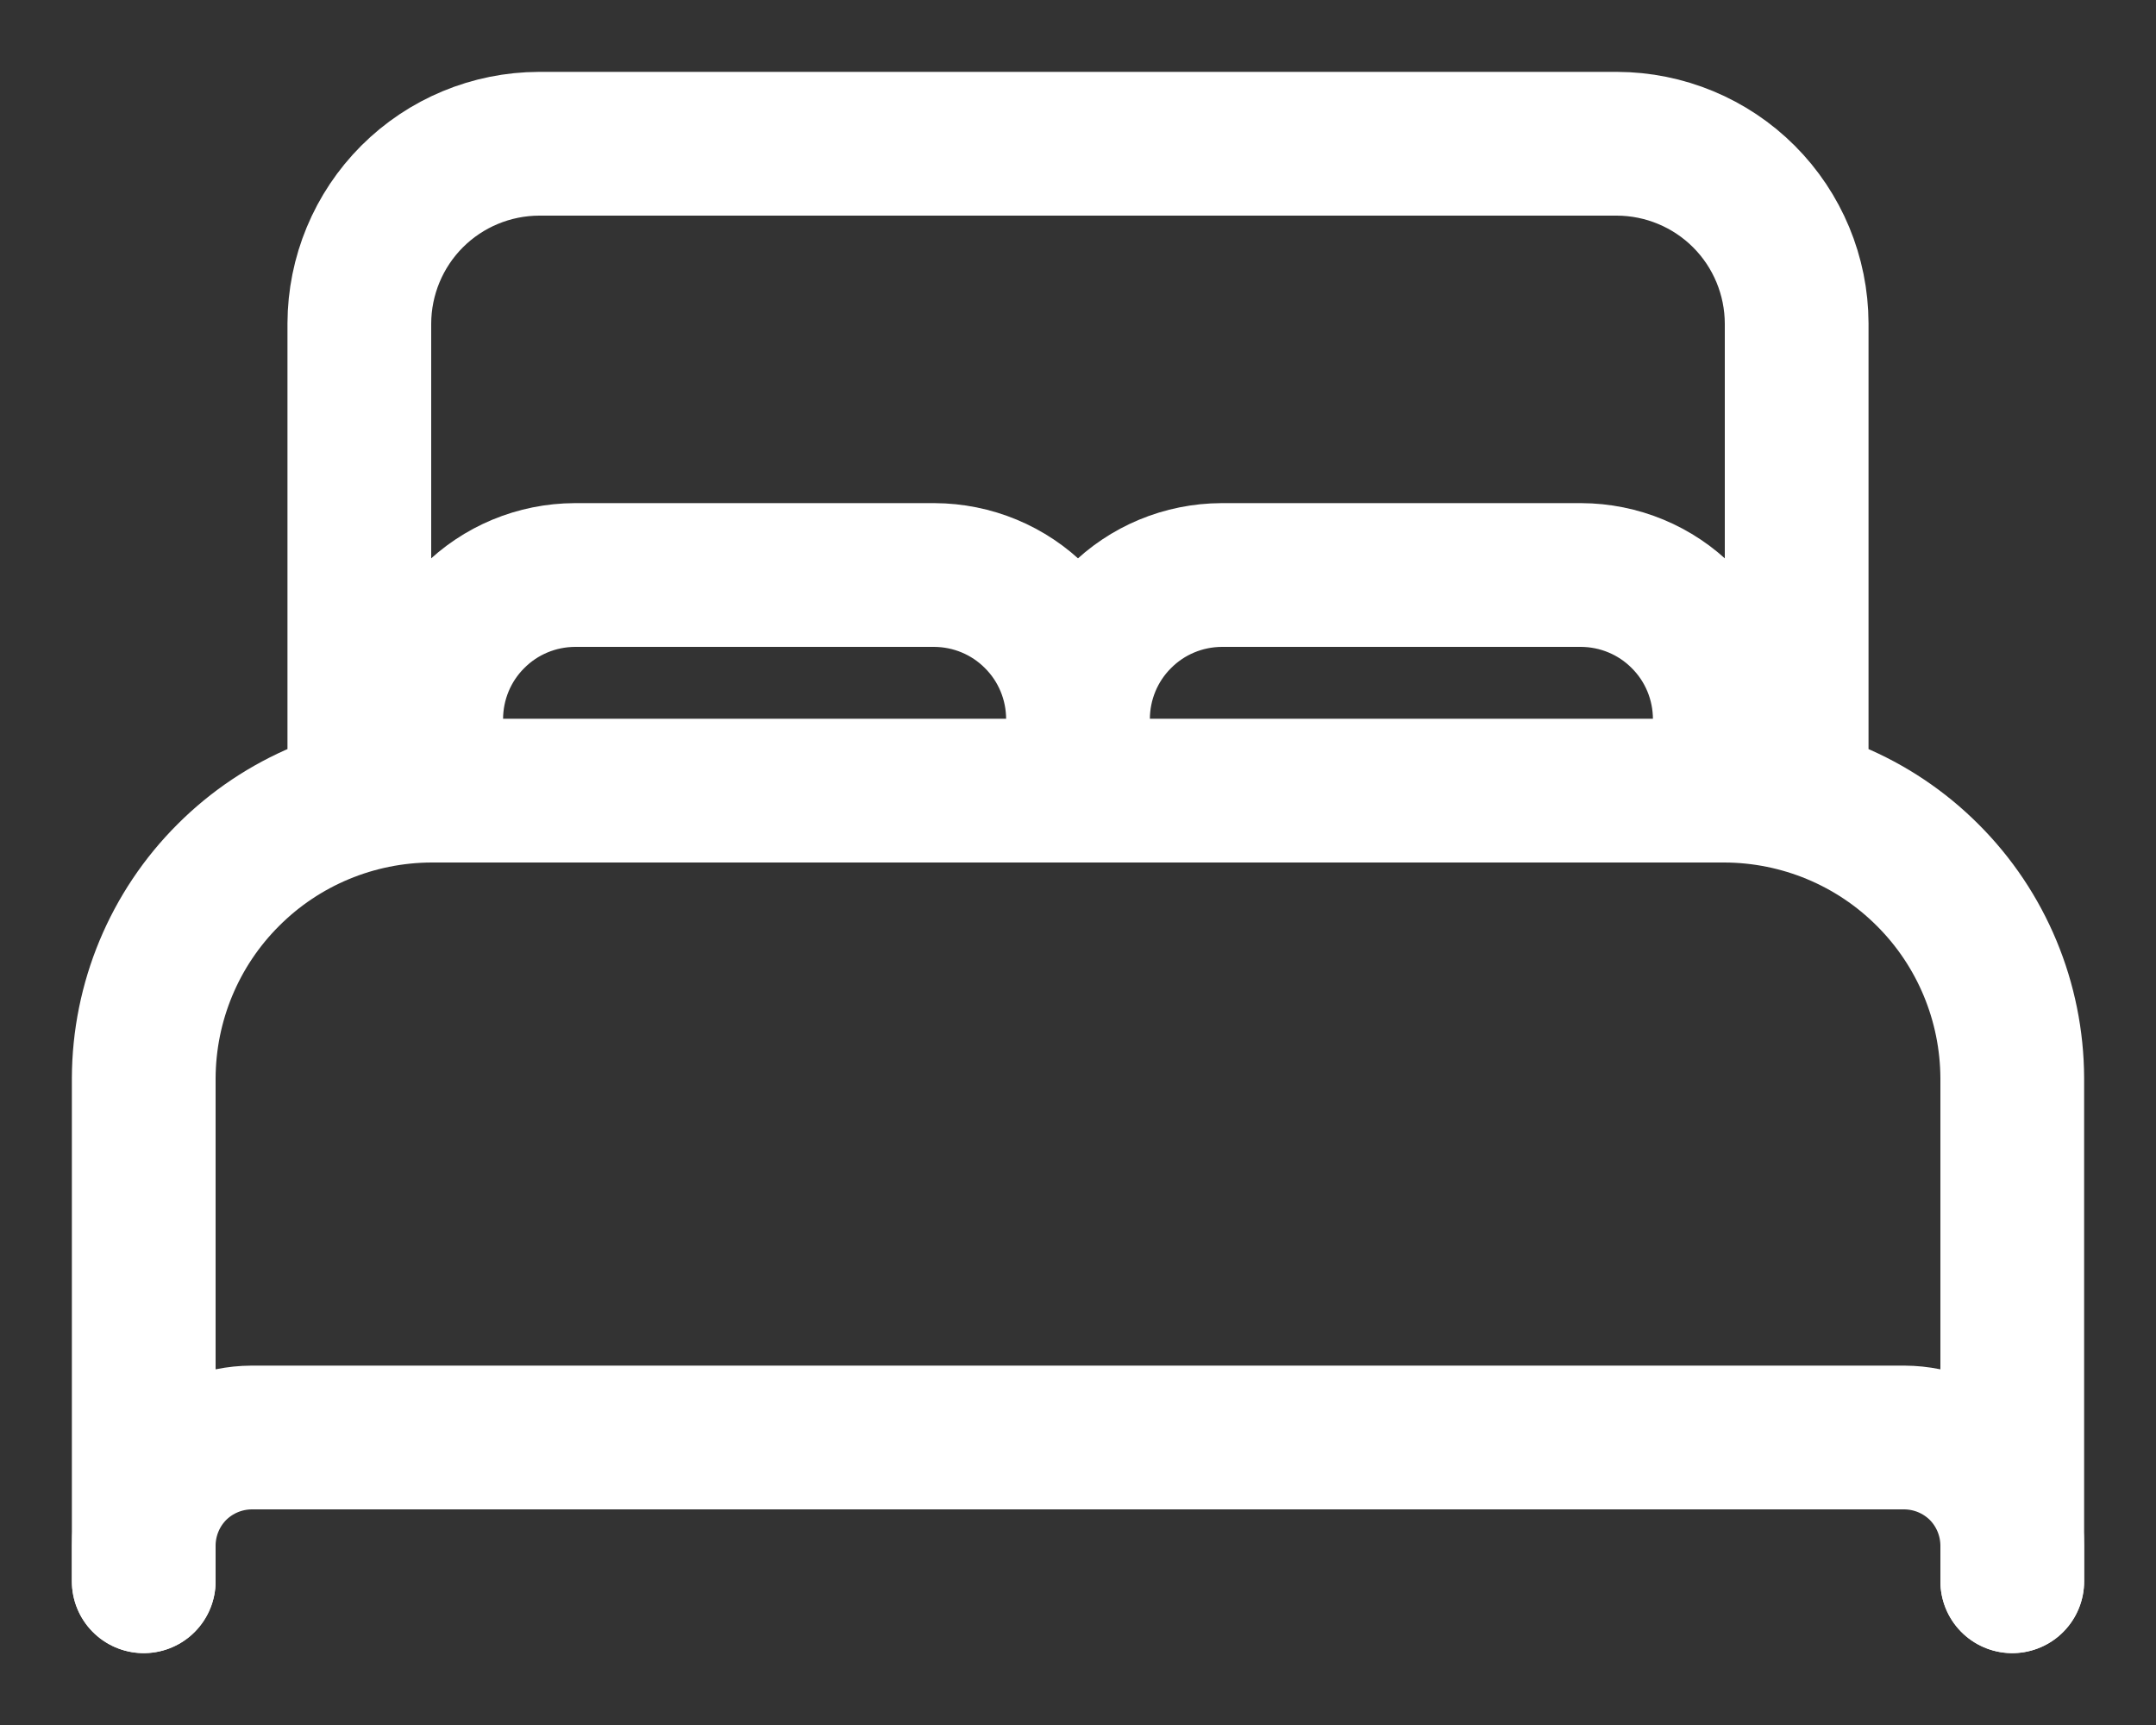
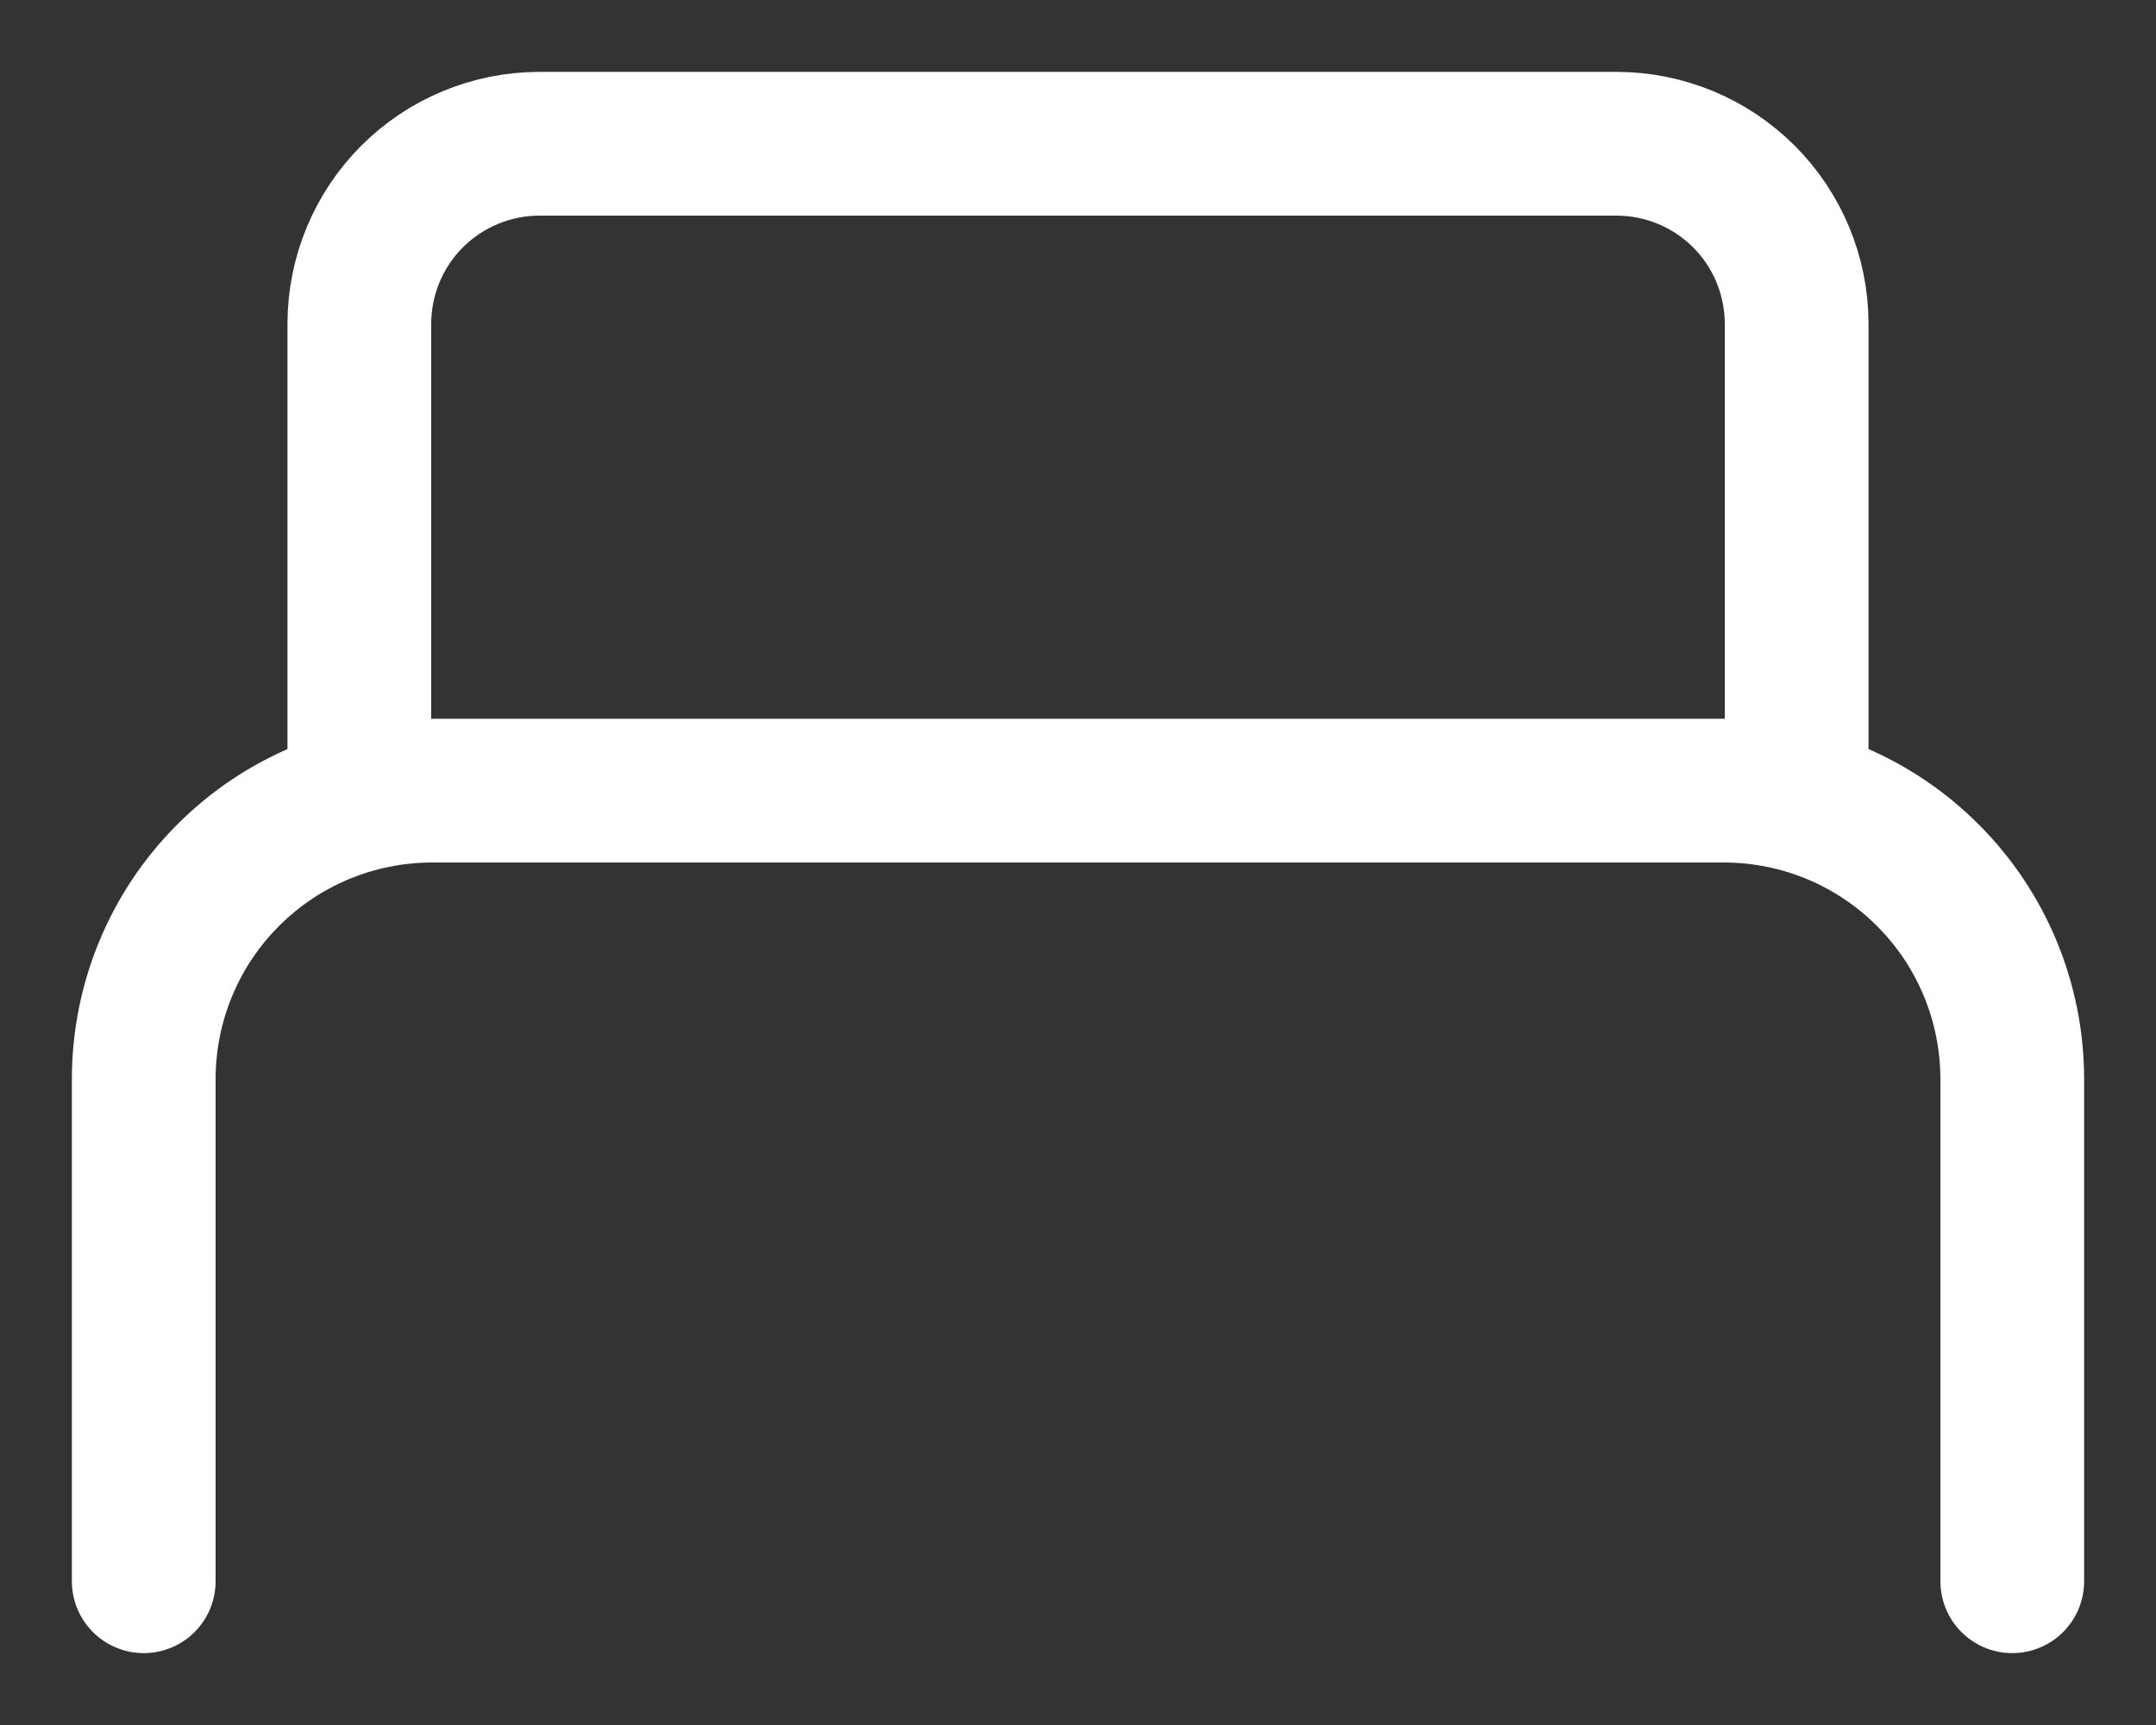
<svg xmlns="http://www.w3.org/2000/svg" width="15" height="12" viewBox="0 0 15 12" fill="none">
  <rect x="0" y="0" width="15" height="12" fill="#333333" stroke="none" />
  <path d="M1 11V7.5C1.002 6.97 1.213 6.462 1.588 6.088C1.962 5.713 2.47 5.502 3 5.5H12C12.53 5.502 13.038 5.713 13.412 6.088C13.787 6.462 13.998 6.97 14 7.5V11M11.5 5.5H2.5V2.25C2.501 1.919 2.633 1.601 2.867 1.367C3.101 1.133 3.419 1.001 3.75 1H11.25C11.581 1.001 11.899 1.133 12.133 1.367C12.367 1.601 12.499 1.919 12.5 2.25V5.5H11.5Z" stroke="white" stroke-linecap="round" stroke-linejoin="round" />
-   <path d="M1 11V10.75C1.001 10.551 1.08 10.361 1.22 10.22C1.361 10.08 1.551 10.001 1.75 10H13.25C13.449 10.001 13.639 10.08 13.78 10.22C13.92 10.361 13.999 10.551 14 10.75V11M3 5.5V5C3.001 4.735 3.106 4.481 3.294 4.294C3.481 4.106 3.735 4.001 4 4H6.5C6.765 4.001 7.019 4.106 7.206 4.294C7.394 4.481 7.499 4.735 7.5 5M7.5 5V5.5M7.5 5C7.501 4.735 7.606 4.481 7.794 4.294C7.981 4.106 8.235 4.001 8.5 4H11C11.265 4.001 11.519 4.106 11.706 4.294C11.894 4.481 11.999 4.735 12 5V5.5" stroke="white" stroke-linecap="round" stroke-linejoin="round" />
</svg>